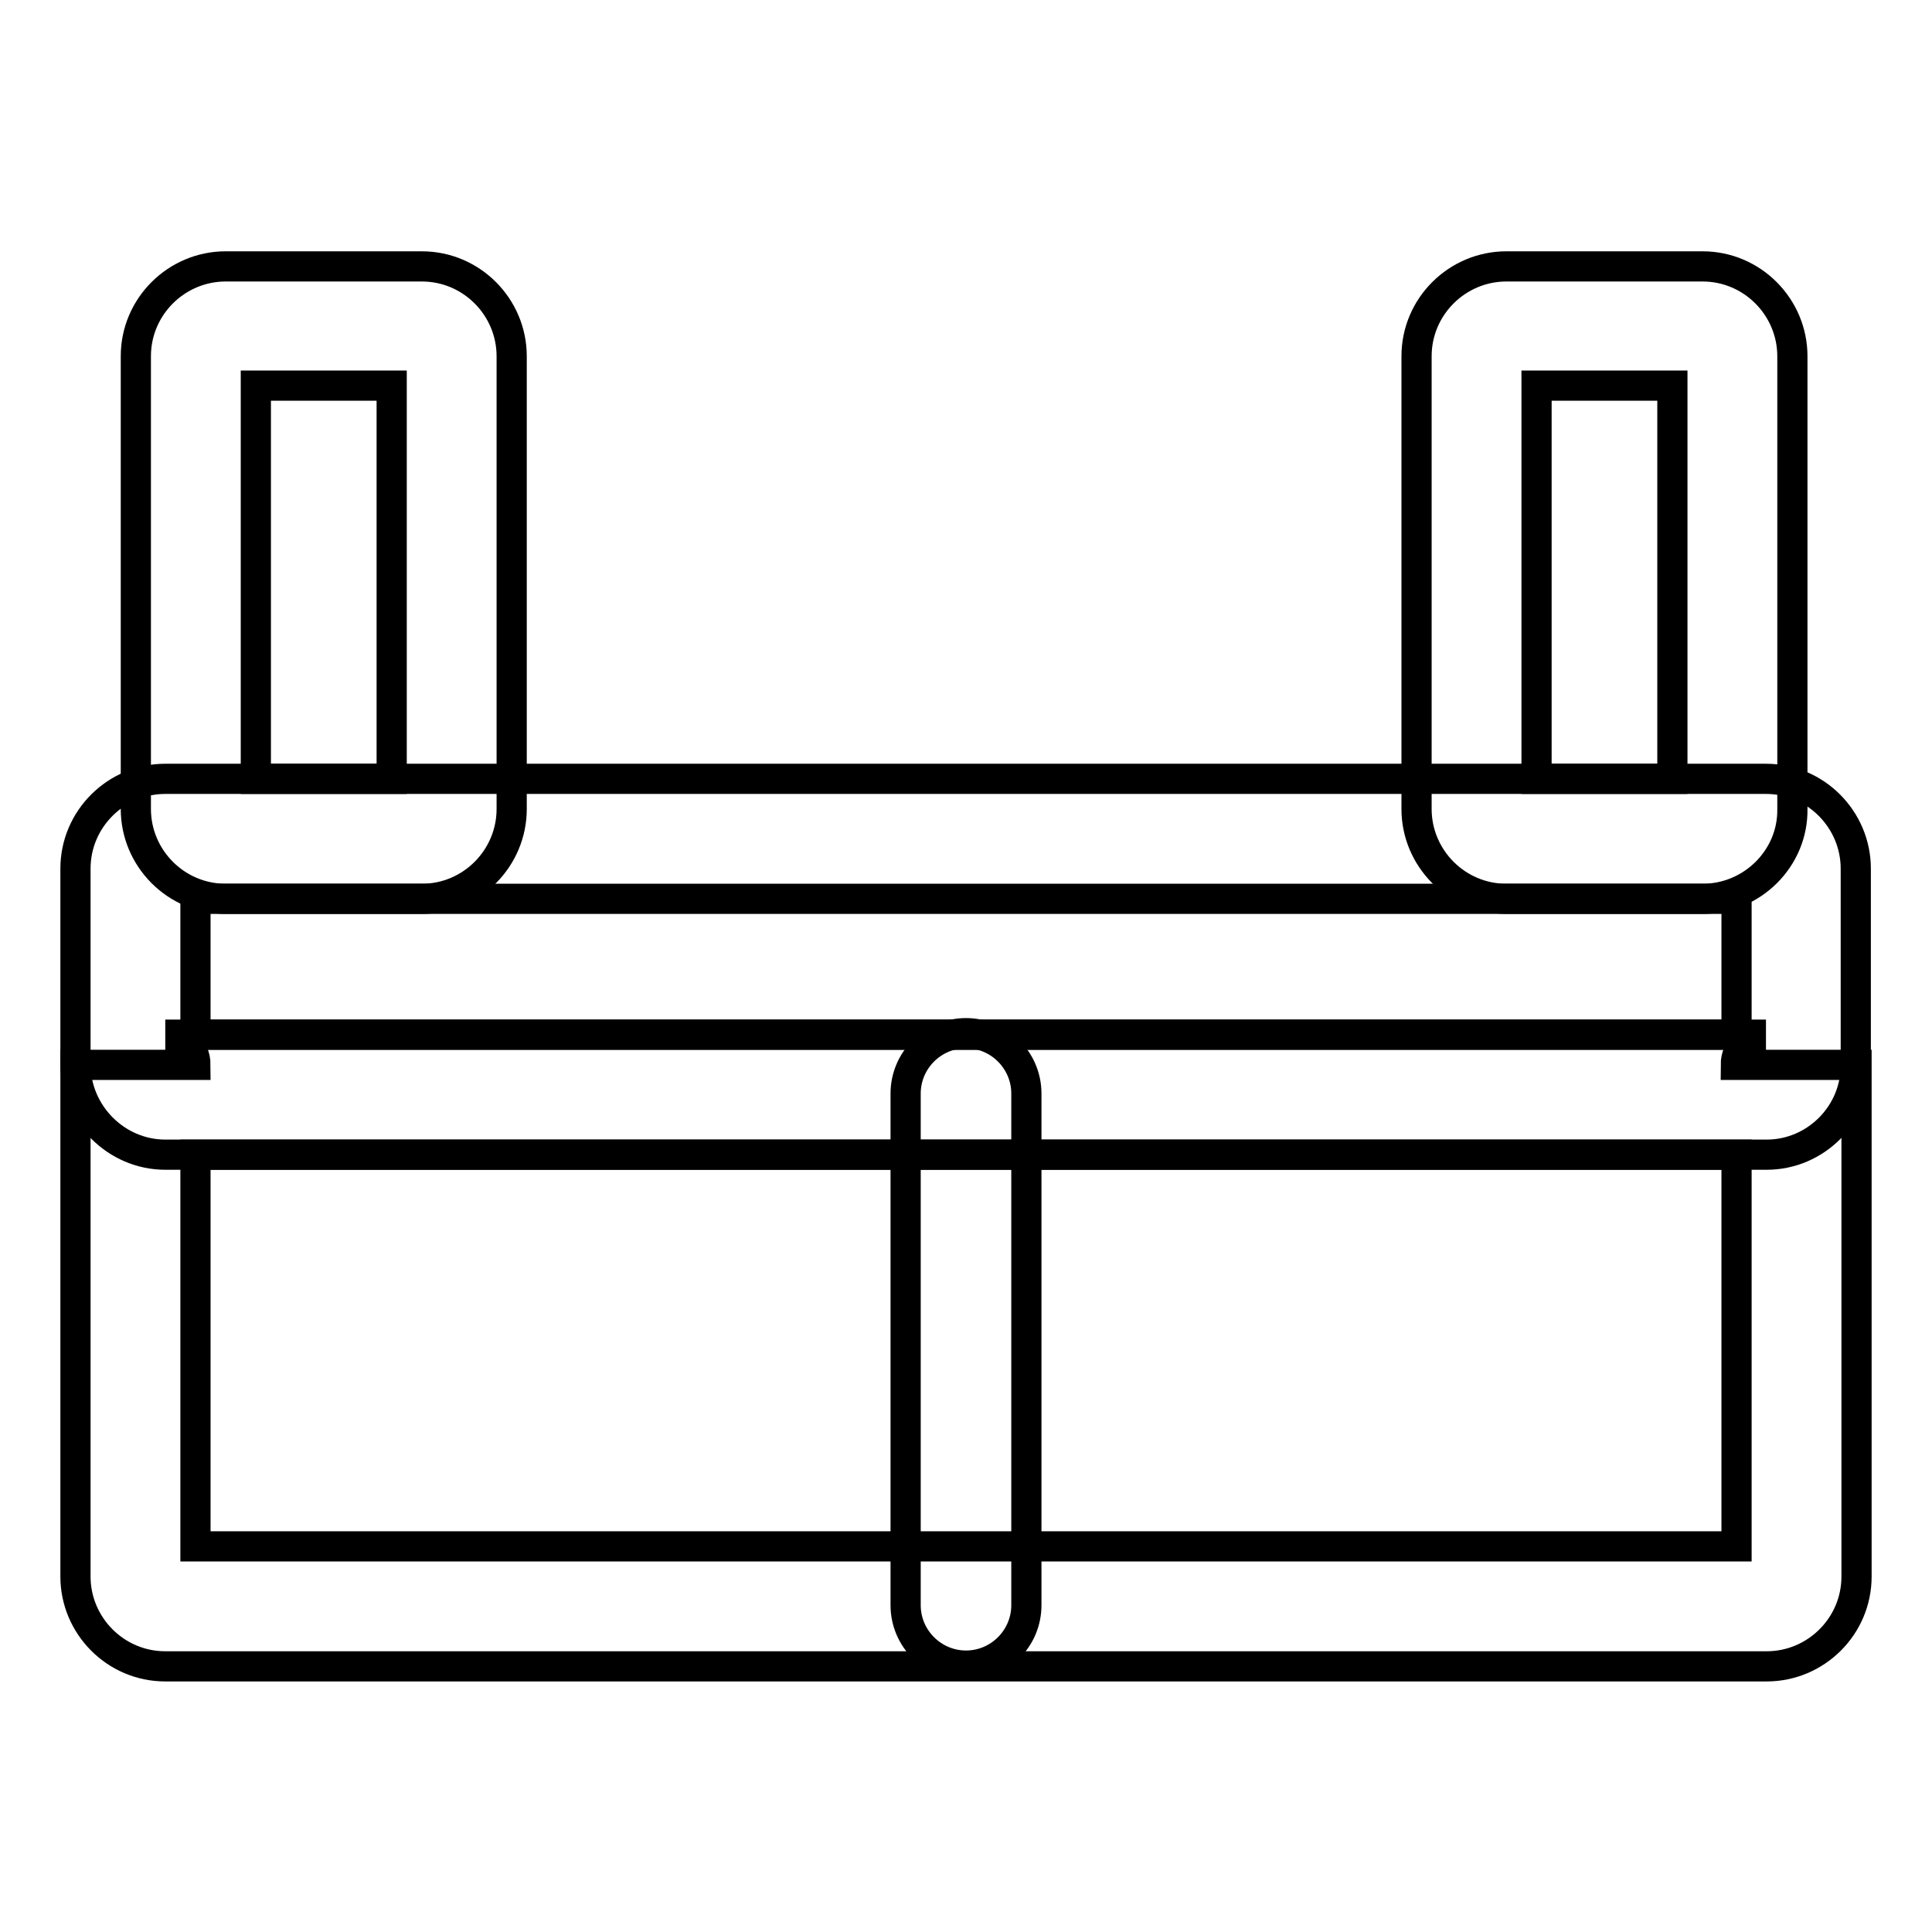
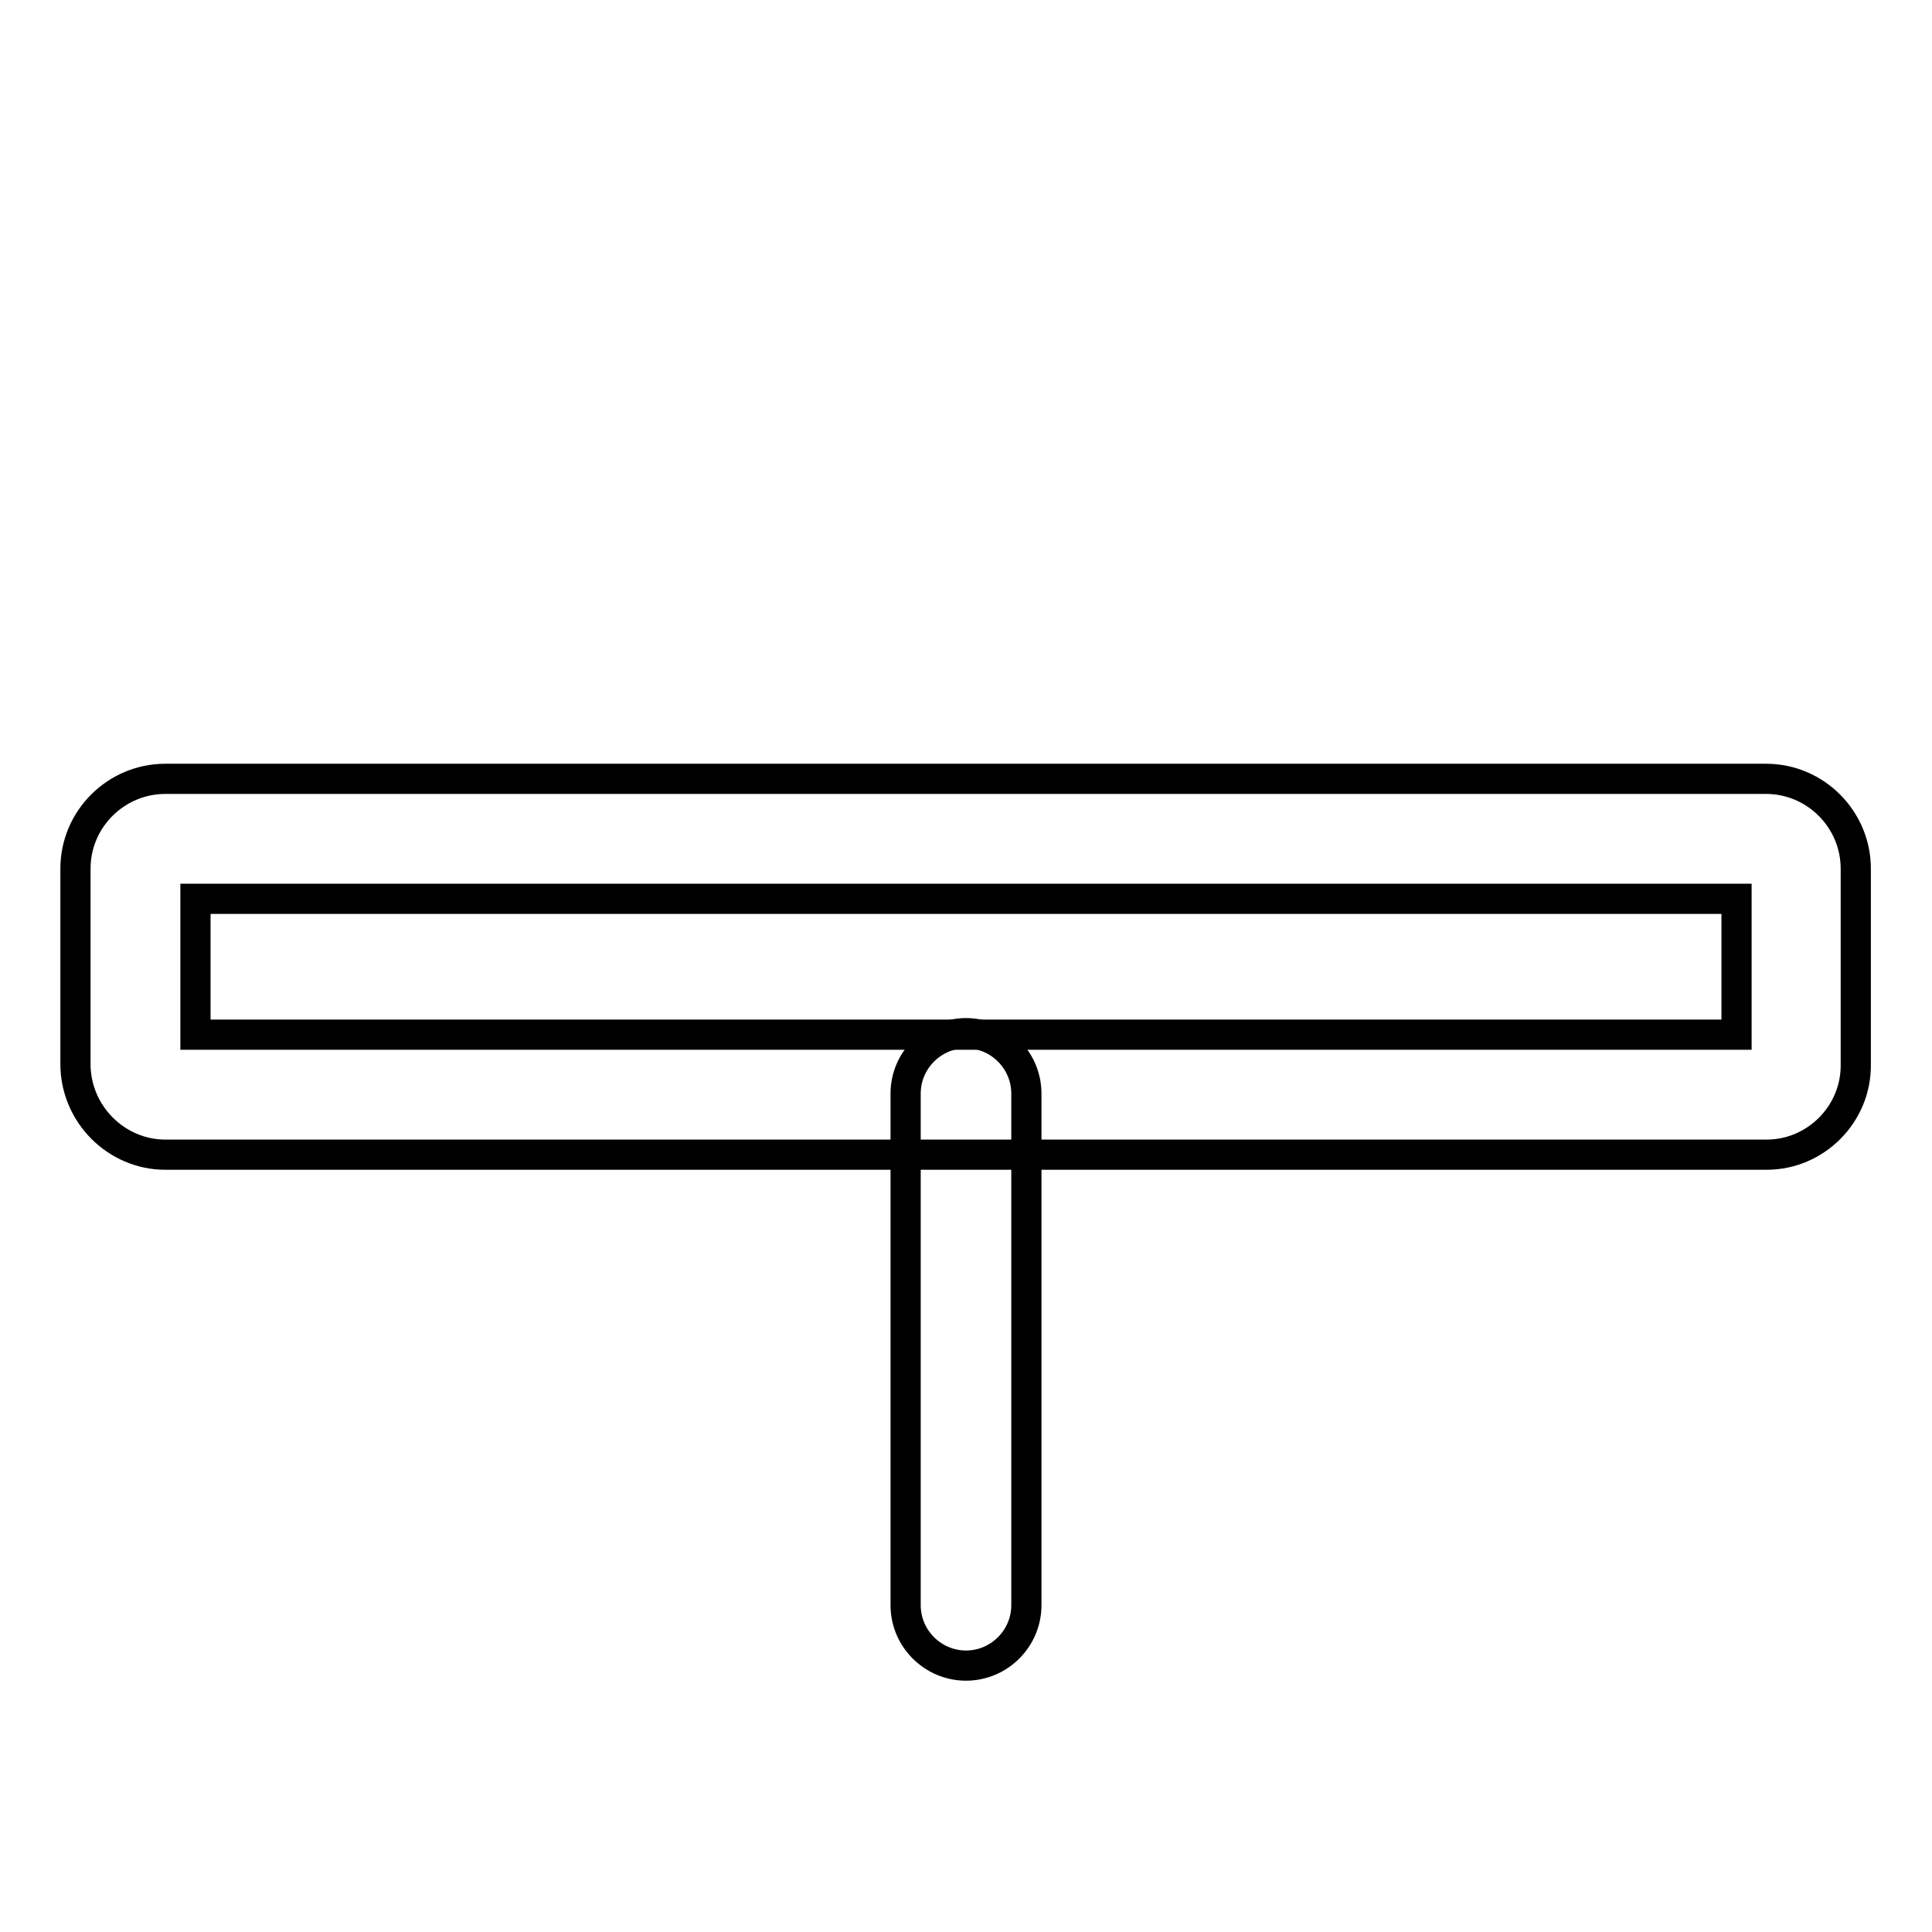
<svg xmlns="http://www.w3.org/2000/svg" version="1.1" x="0px" y="0px" viewBox="0 0 256 256" enable-background="new 0 0 256 256" xml:space="preserve">
  <g>
-     <path stroke-width="4" fill-opacity="0" stroke="#000000" d="M234.1,220.8H21.9c-6.6,0-11.9-5.4-11.9-11.9v-67.8h15.9c0-2.2-1.8-4-4-4h212.1c-2.2,0-4,1.8-4,4H246v67.8 C246,215.5,240.6,220.8,234.1,220.8z M25.9,204.9h204.2V153H25.9V204.9z M55.9,119.1h-26c-6.6,0-11.9-5.4-11.9-11.9v-60 c0-6.6,5.4-11.9,11.9-11.9h26c6.6,0,11.9,5.4,11.9,11.9v60C67.8,113.7,62.5,119.1,55.9,119.1z M33.9,103.2h18V51.1h-18V103.2z  M225.6,119.1h-26c-6.6,0-11.9-5.4-11.9-11.9v-60c0-6.6,5.4-11.9,11.9-11.9h26c6.6,0,11.9,5.4,11.9,11.9v60 C237.6,113.7,232.2,119.1,225.6,119.1z M203.6,103.2h18V51.1h-18V103.2z" />
    <path stroke-width="4" fill-opacity="0" stroke="#000000" d="M234.1,153H21.9C15.4,153,10,147.6,10,141v-25.9c0-6.6,5.4-11.9,11.9-11.9h212.1c6.6,0,11.9,5.4,11.9,11.9 V141C246,147.6,240.6,153,234.1,153z M25.9,137.1h204.2v-18H25.9V137.1z" />
    <path stroke-width="4" fill-opacity="0" stroke="#000000" d="M128,220.7c-4.4,0-8-3.6-8-8v-67.8c0-4.4,3.6-8,8-8c4.4,0,8,3.6,8,8v67.8C136,217.1,132.4,220.7,128,220.7z " />
  </g>
</svg>